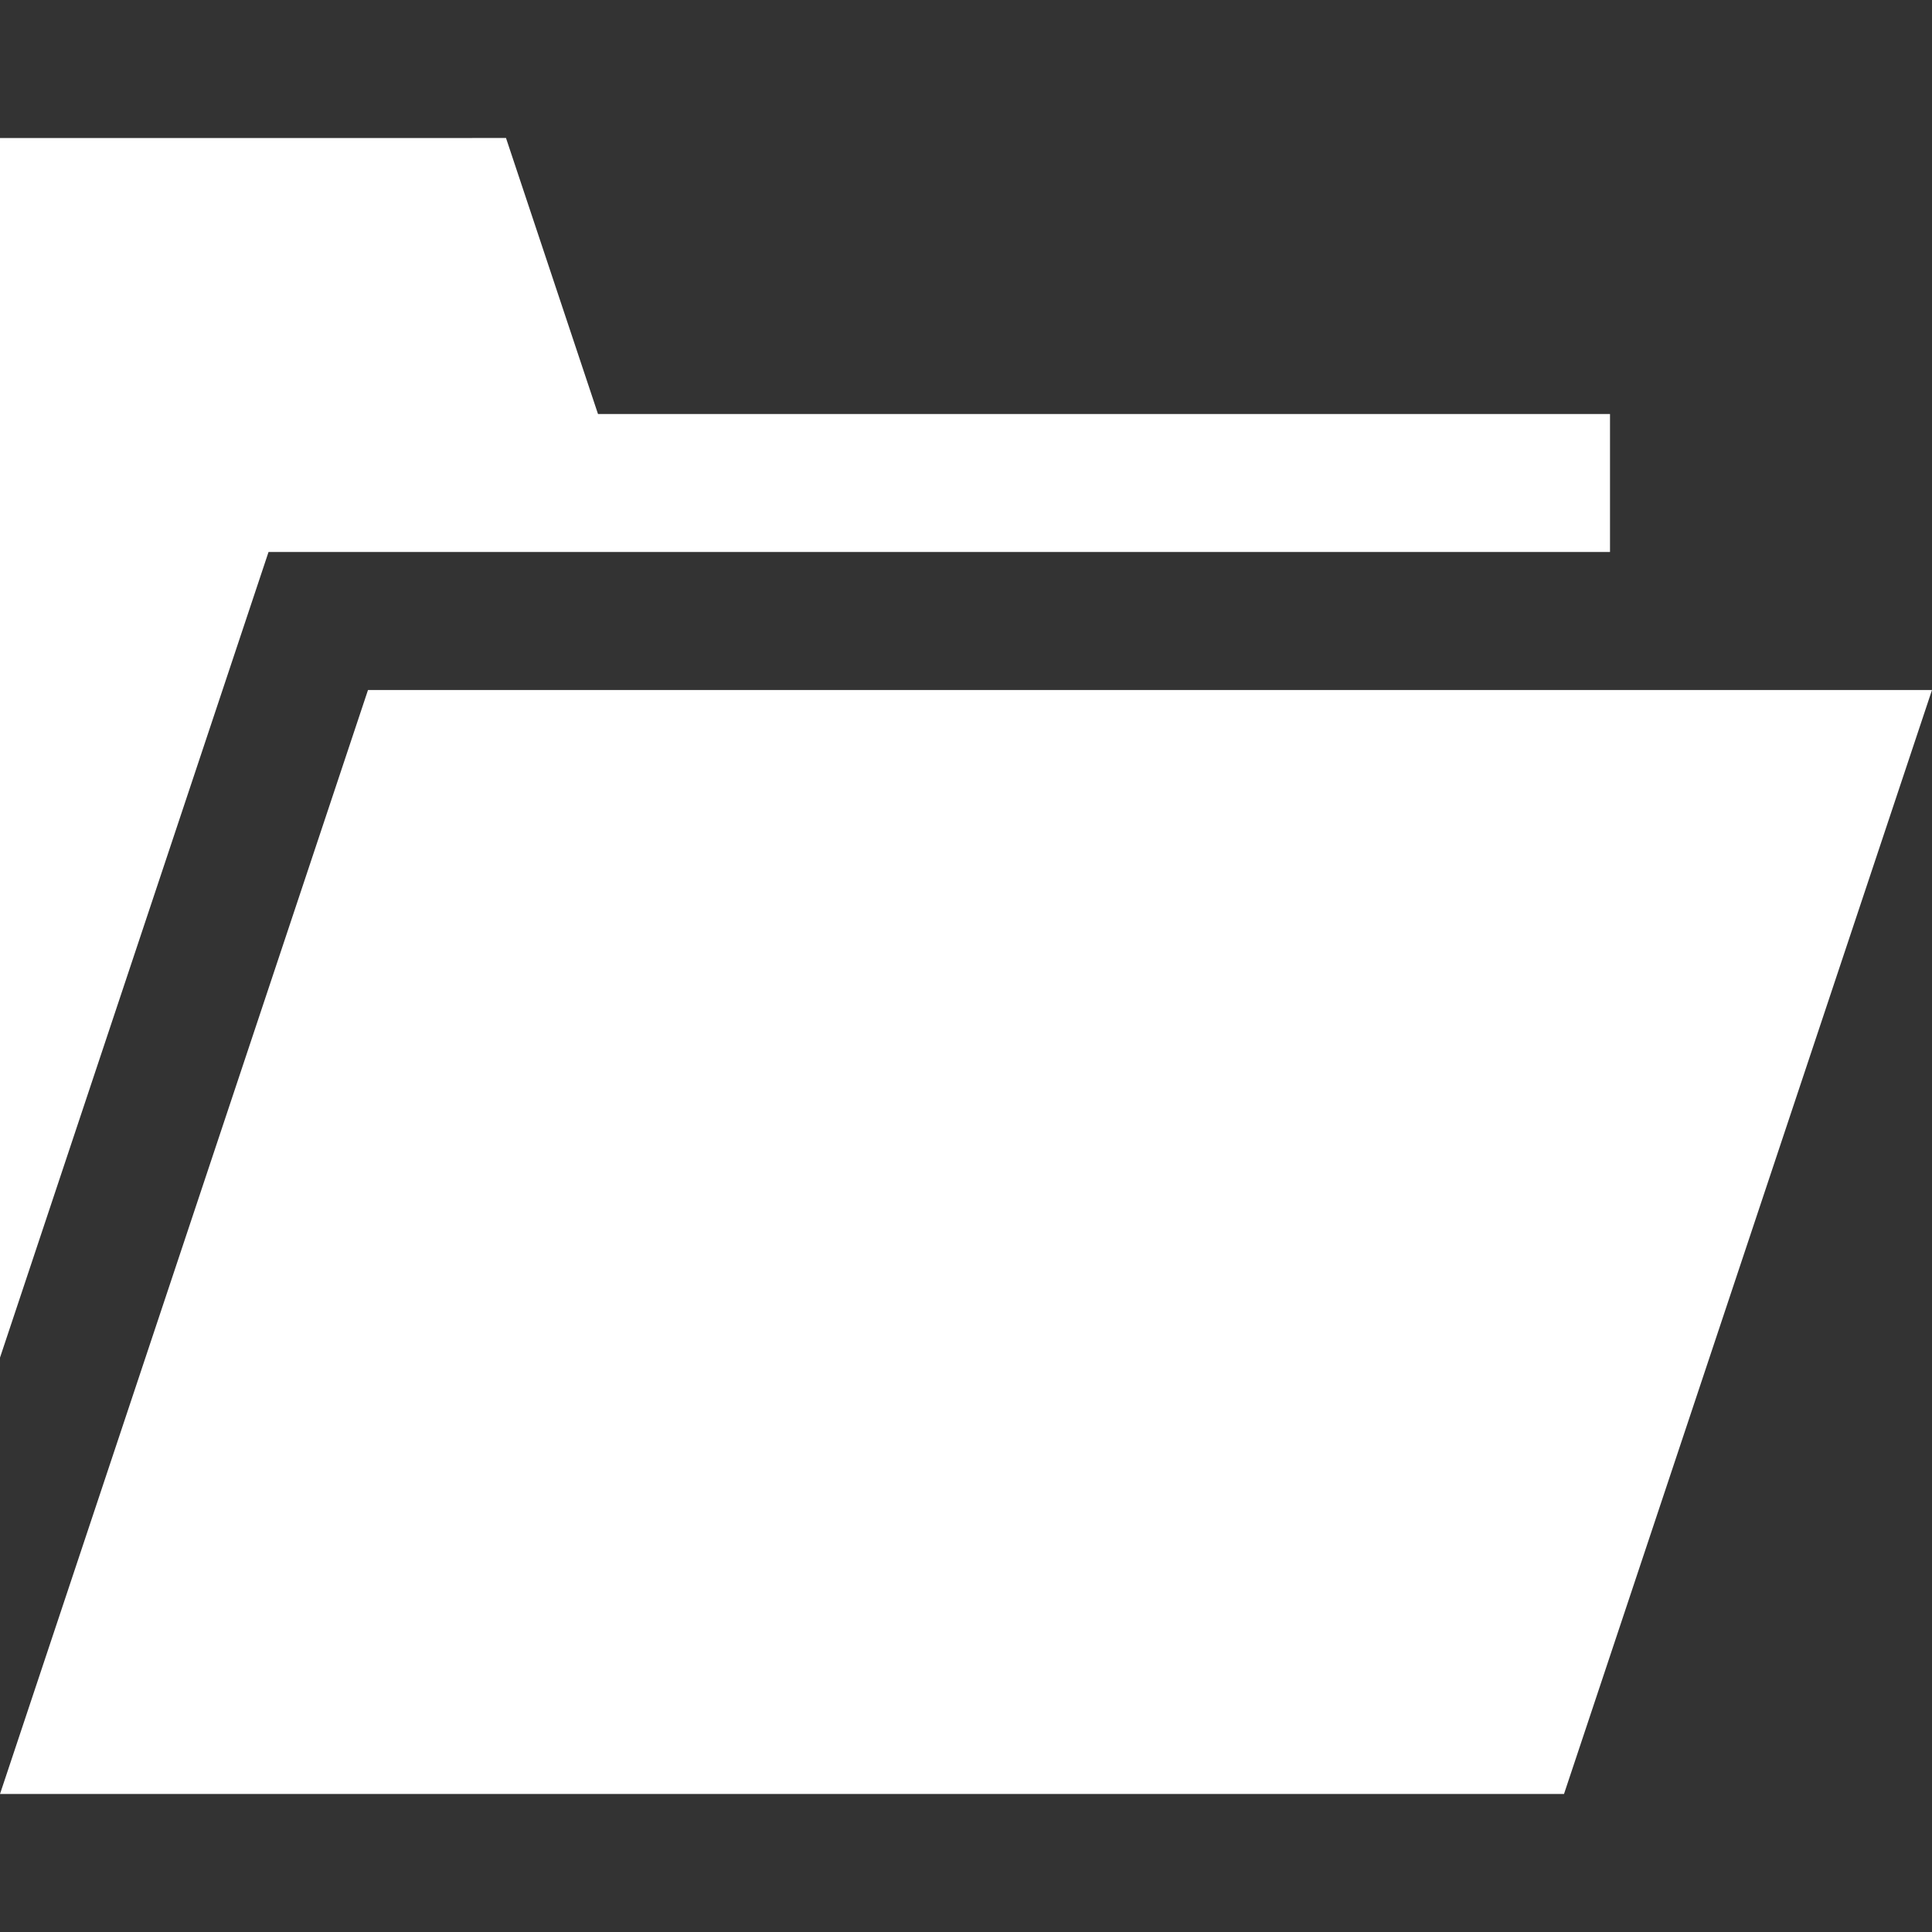
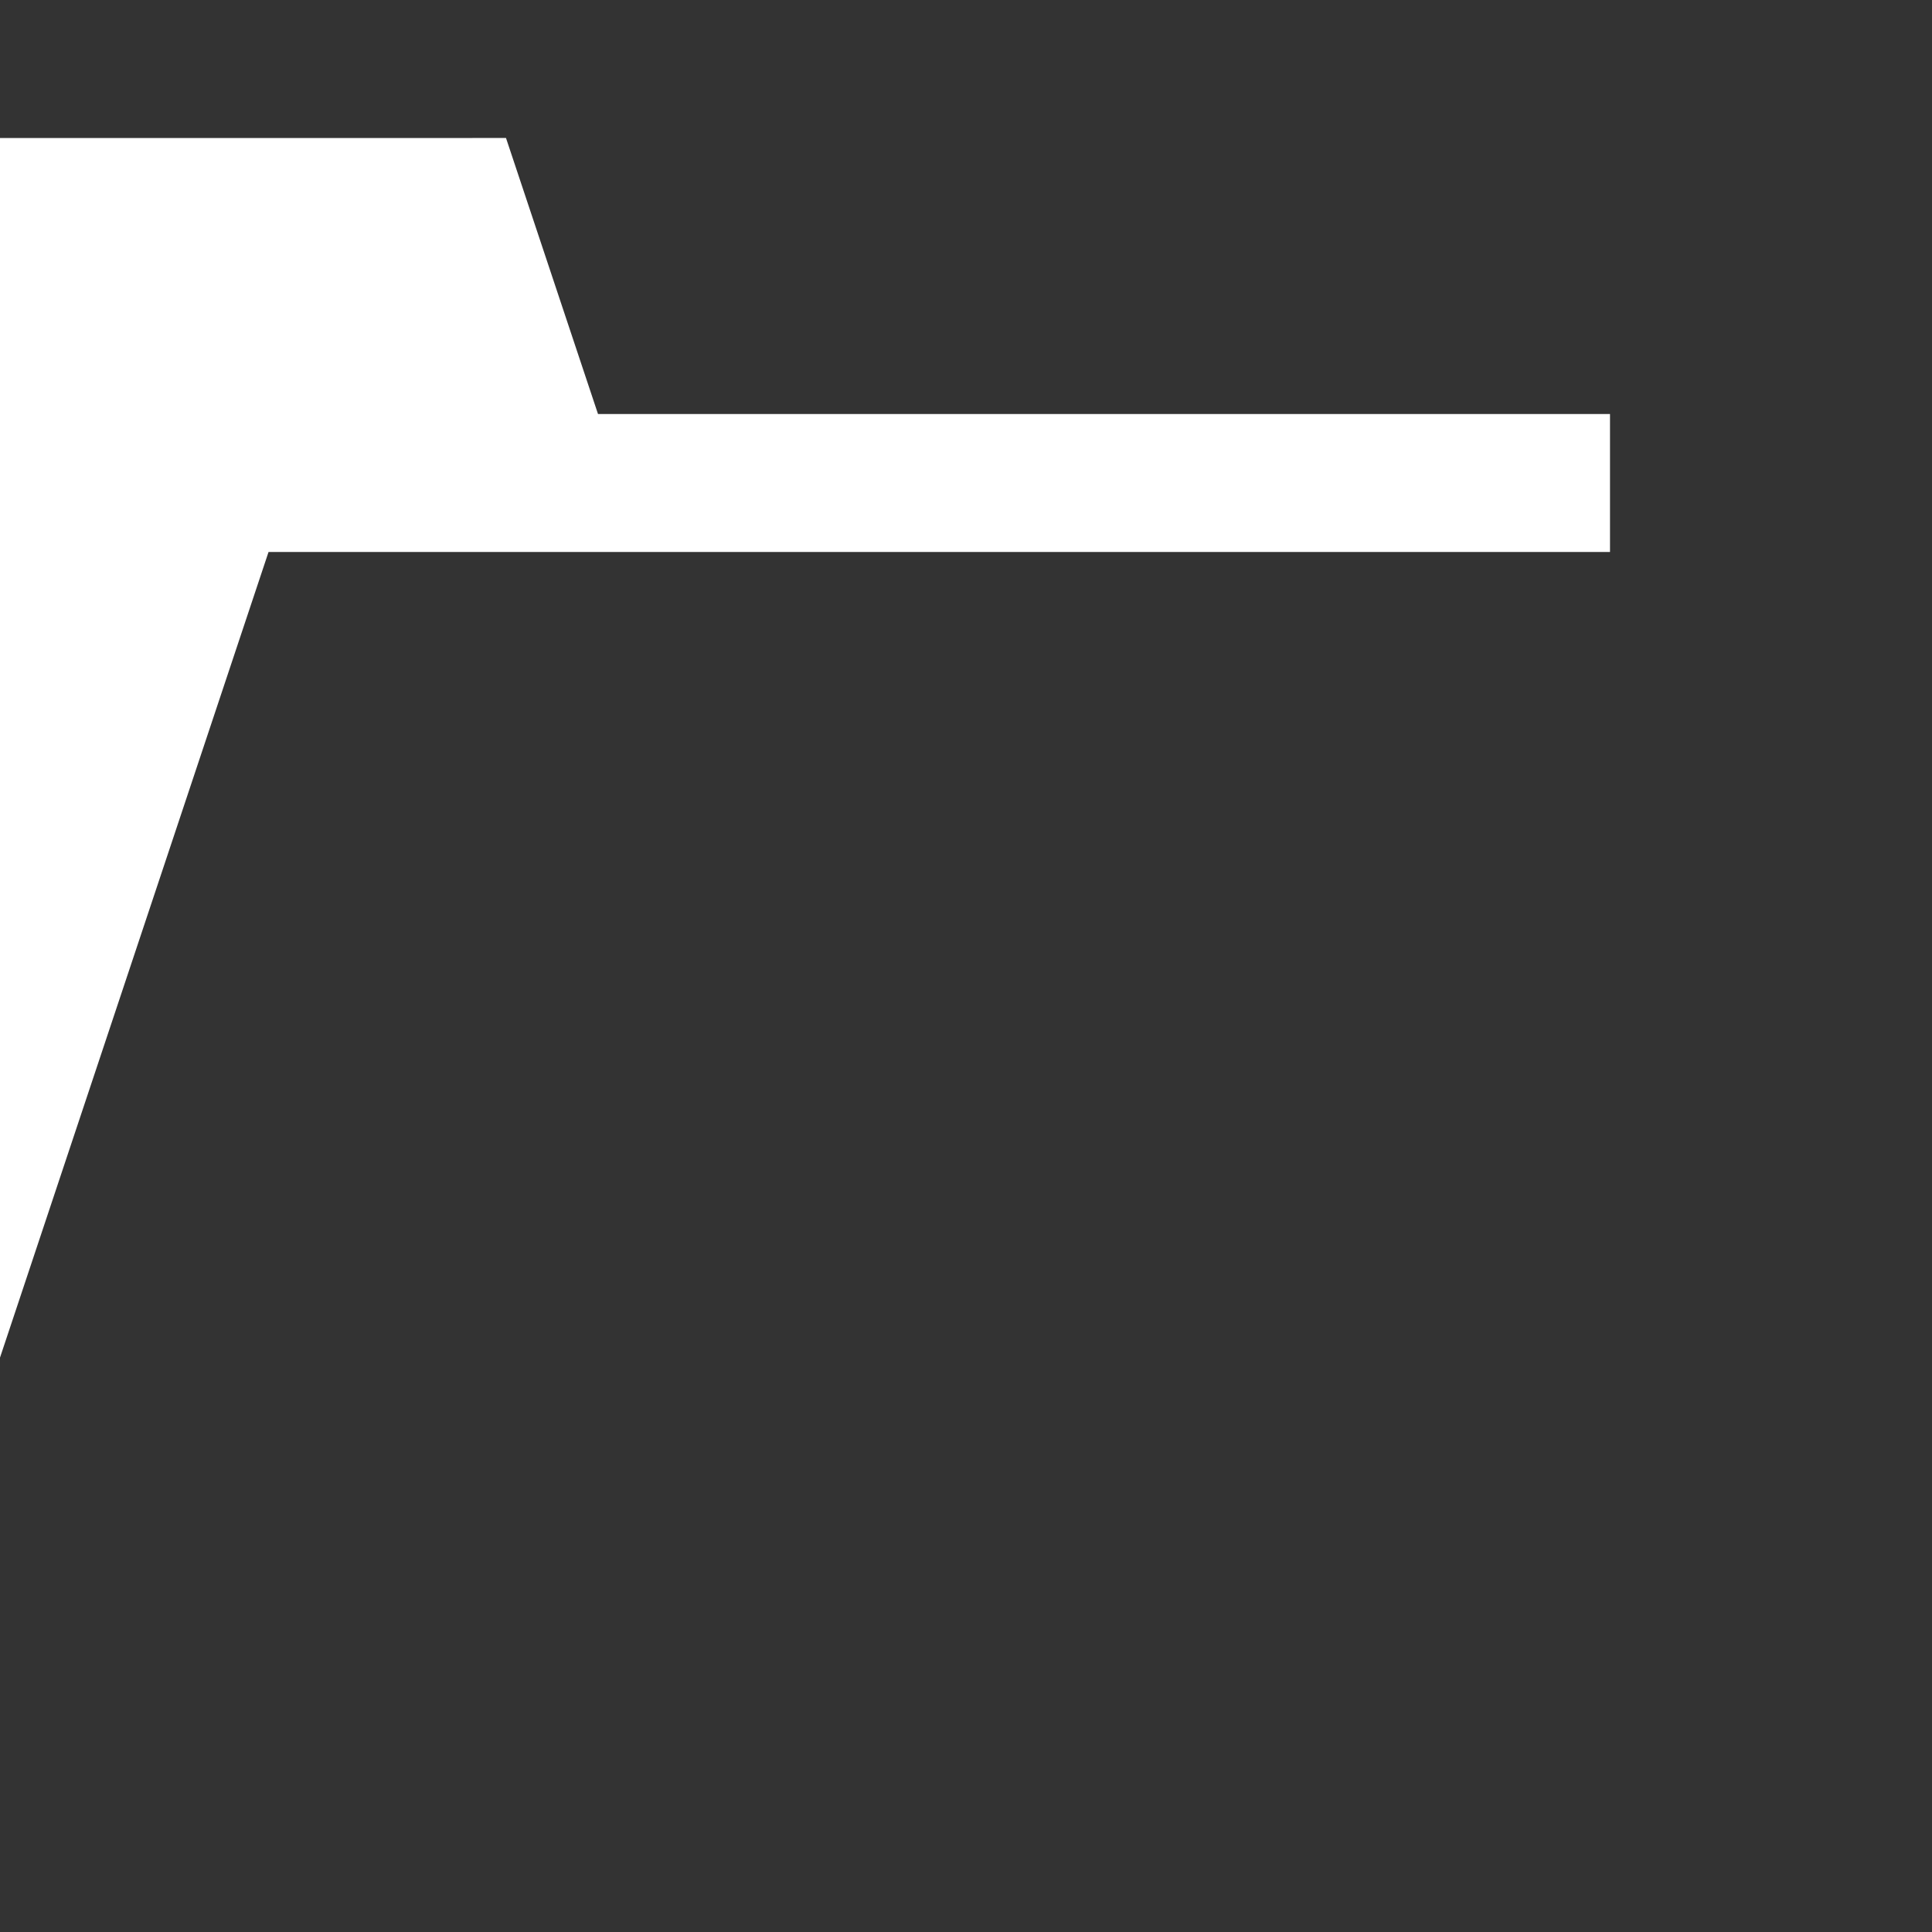
<svg xmlns="http://www.w3.org/2000/svg" fill="#fff" version="1.1" id="Layer_1" x="0" y="0" viewBox="0 0 512 512" style="enable-background:new 0 0 512 512" xml:space="preserve">
  <rect x="0" y="0" width="512" height="512" fill="#333333" stroke="none" />
-   <path d="M97.524 182.857 0 475.429h414.476L512 182.857z" />
  <path d="m158.476 109.714-24.381-73.143H0v323.21l71.164-213.495h355.503v-36.572z" />
</svg>